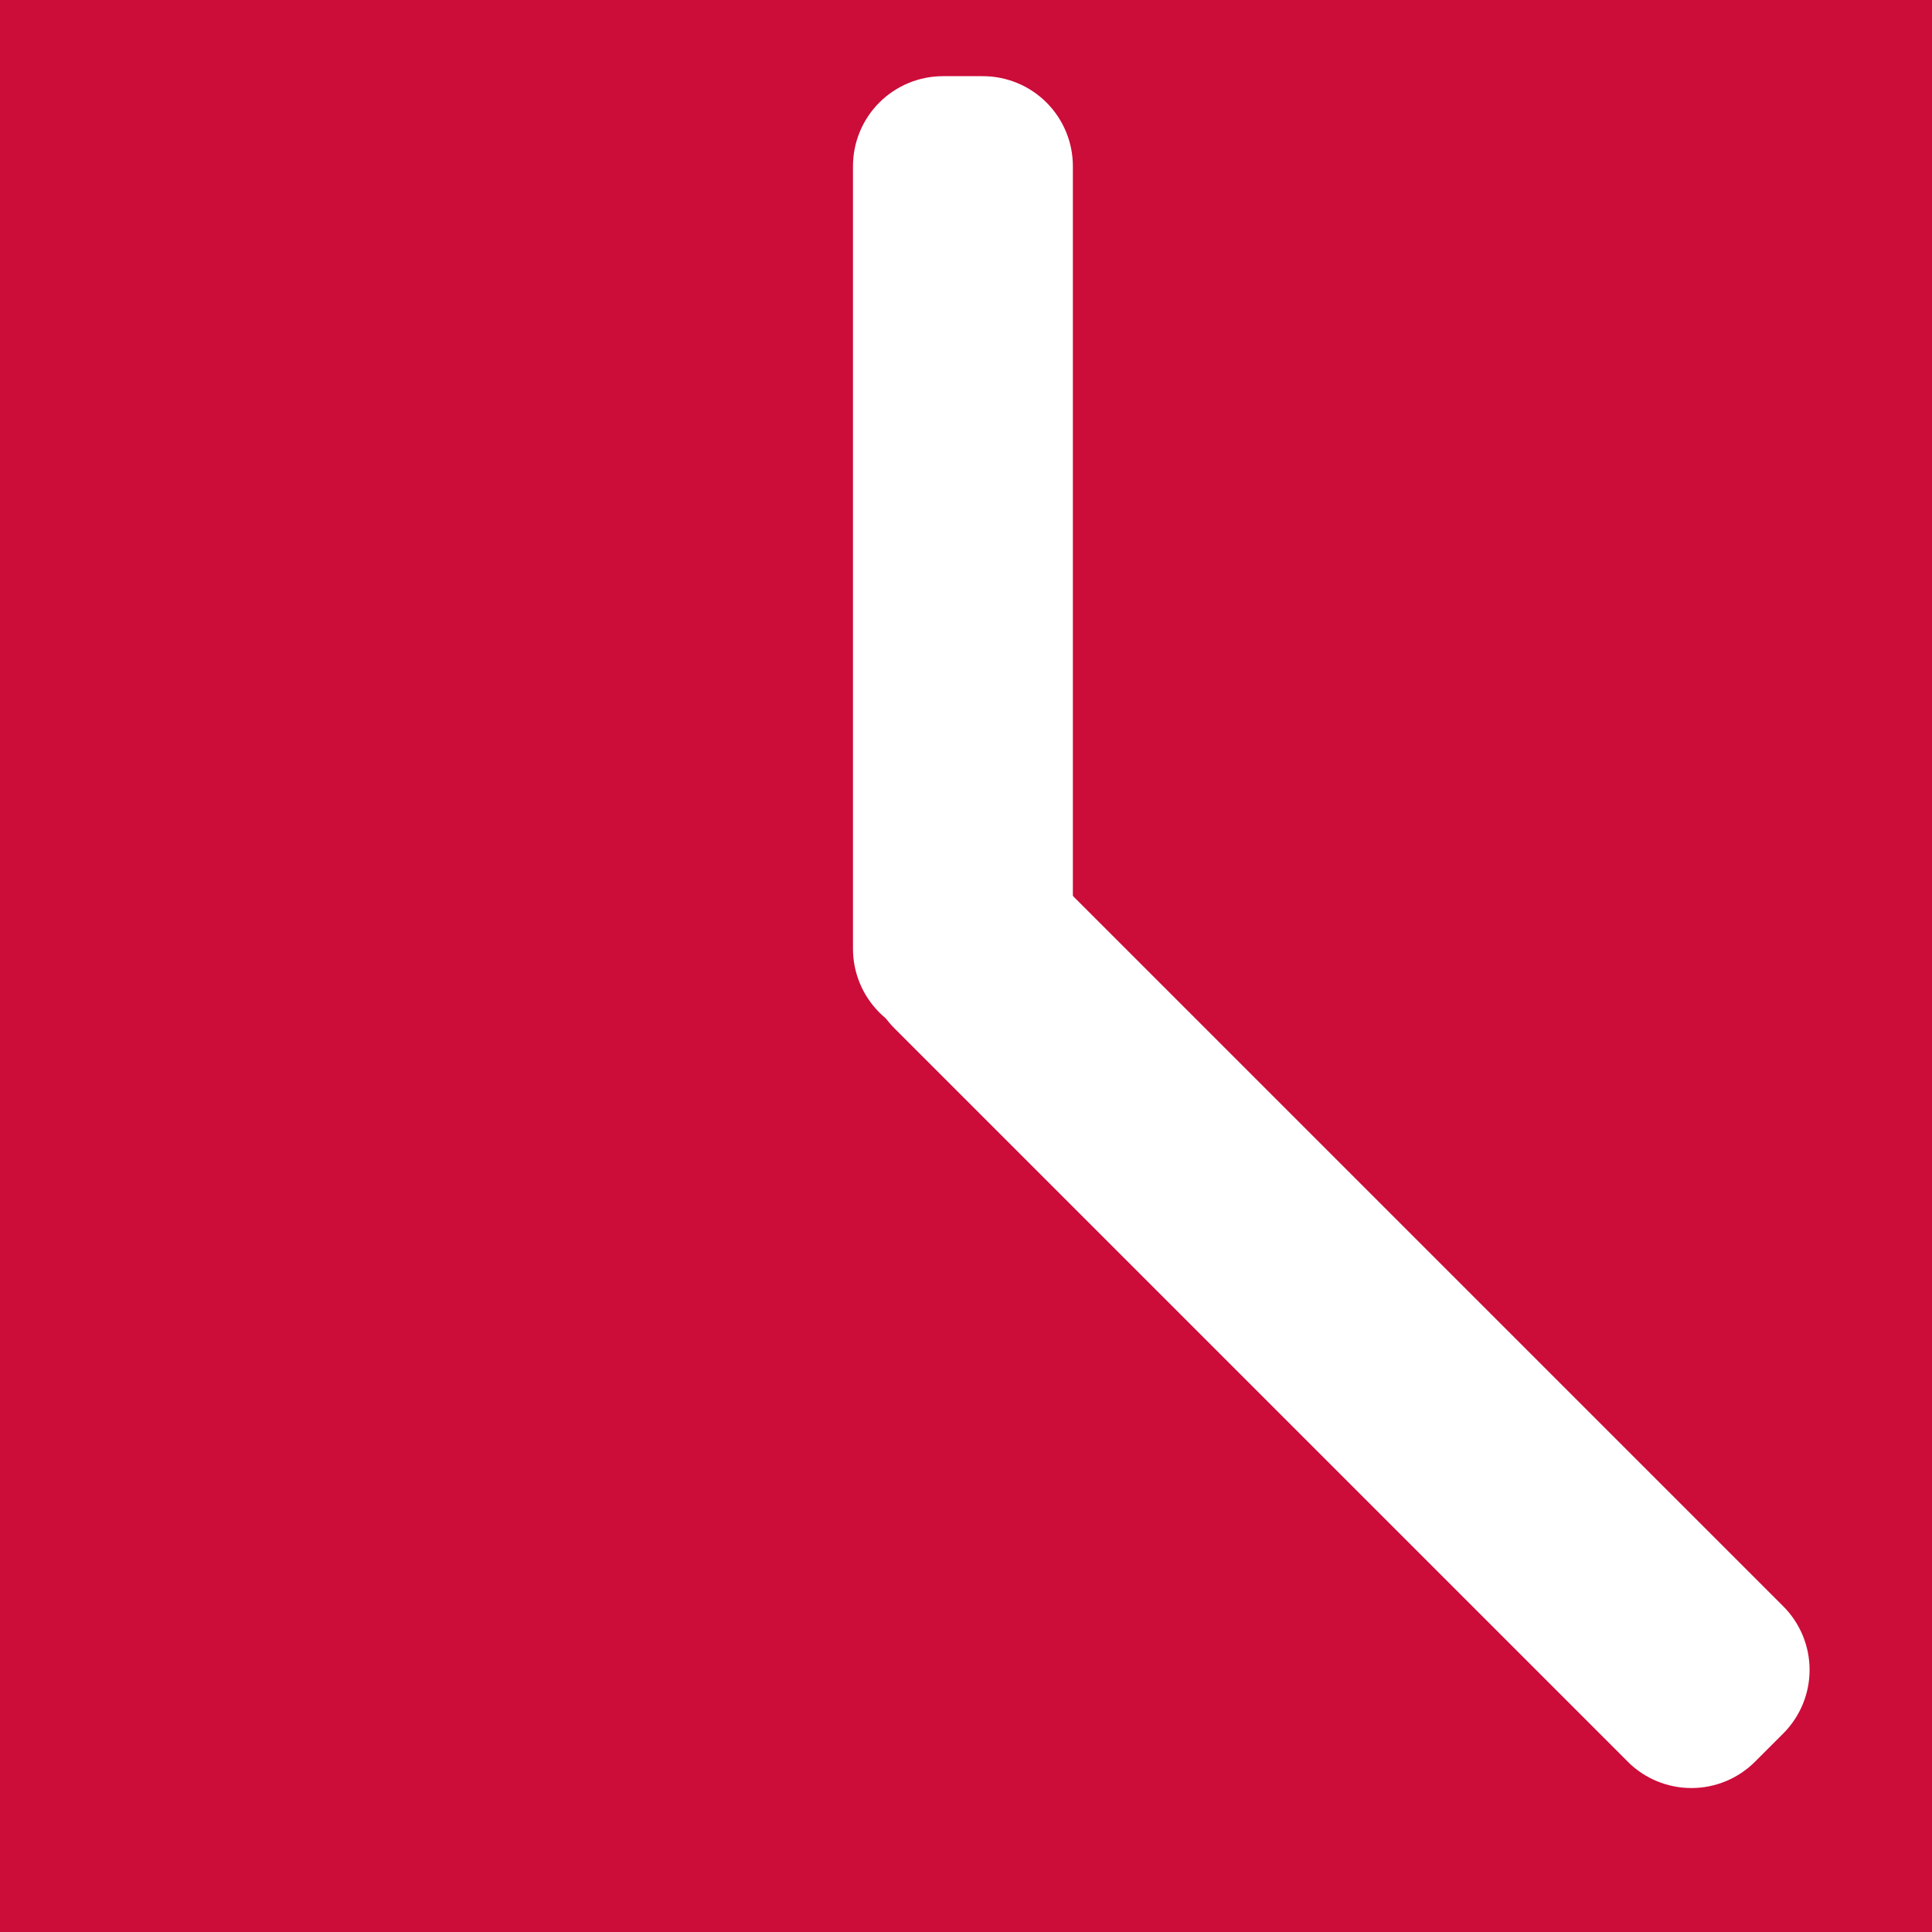
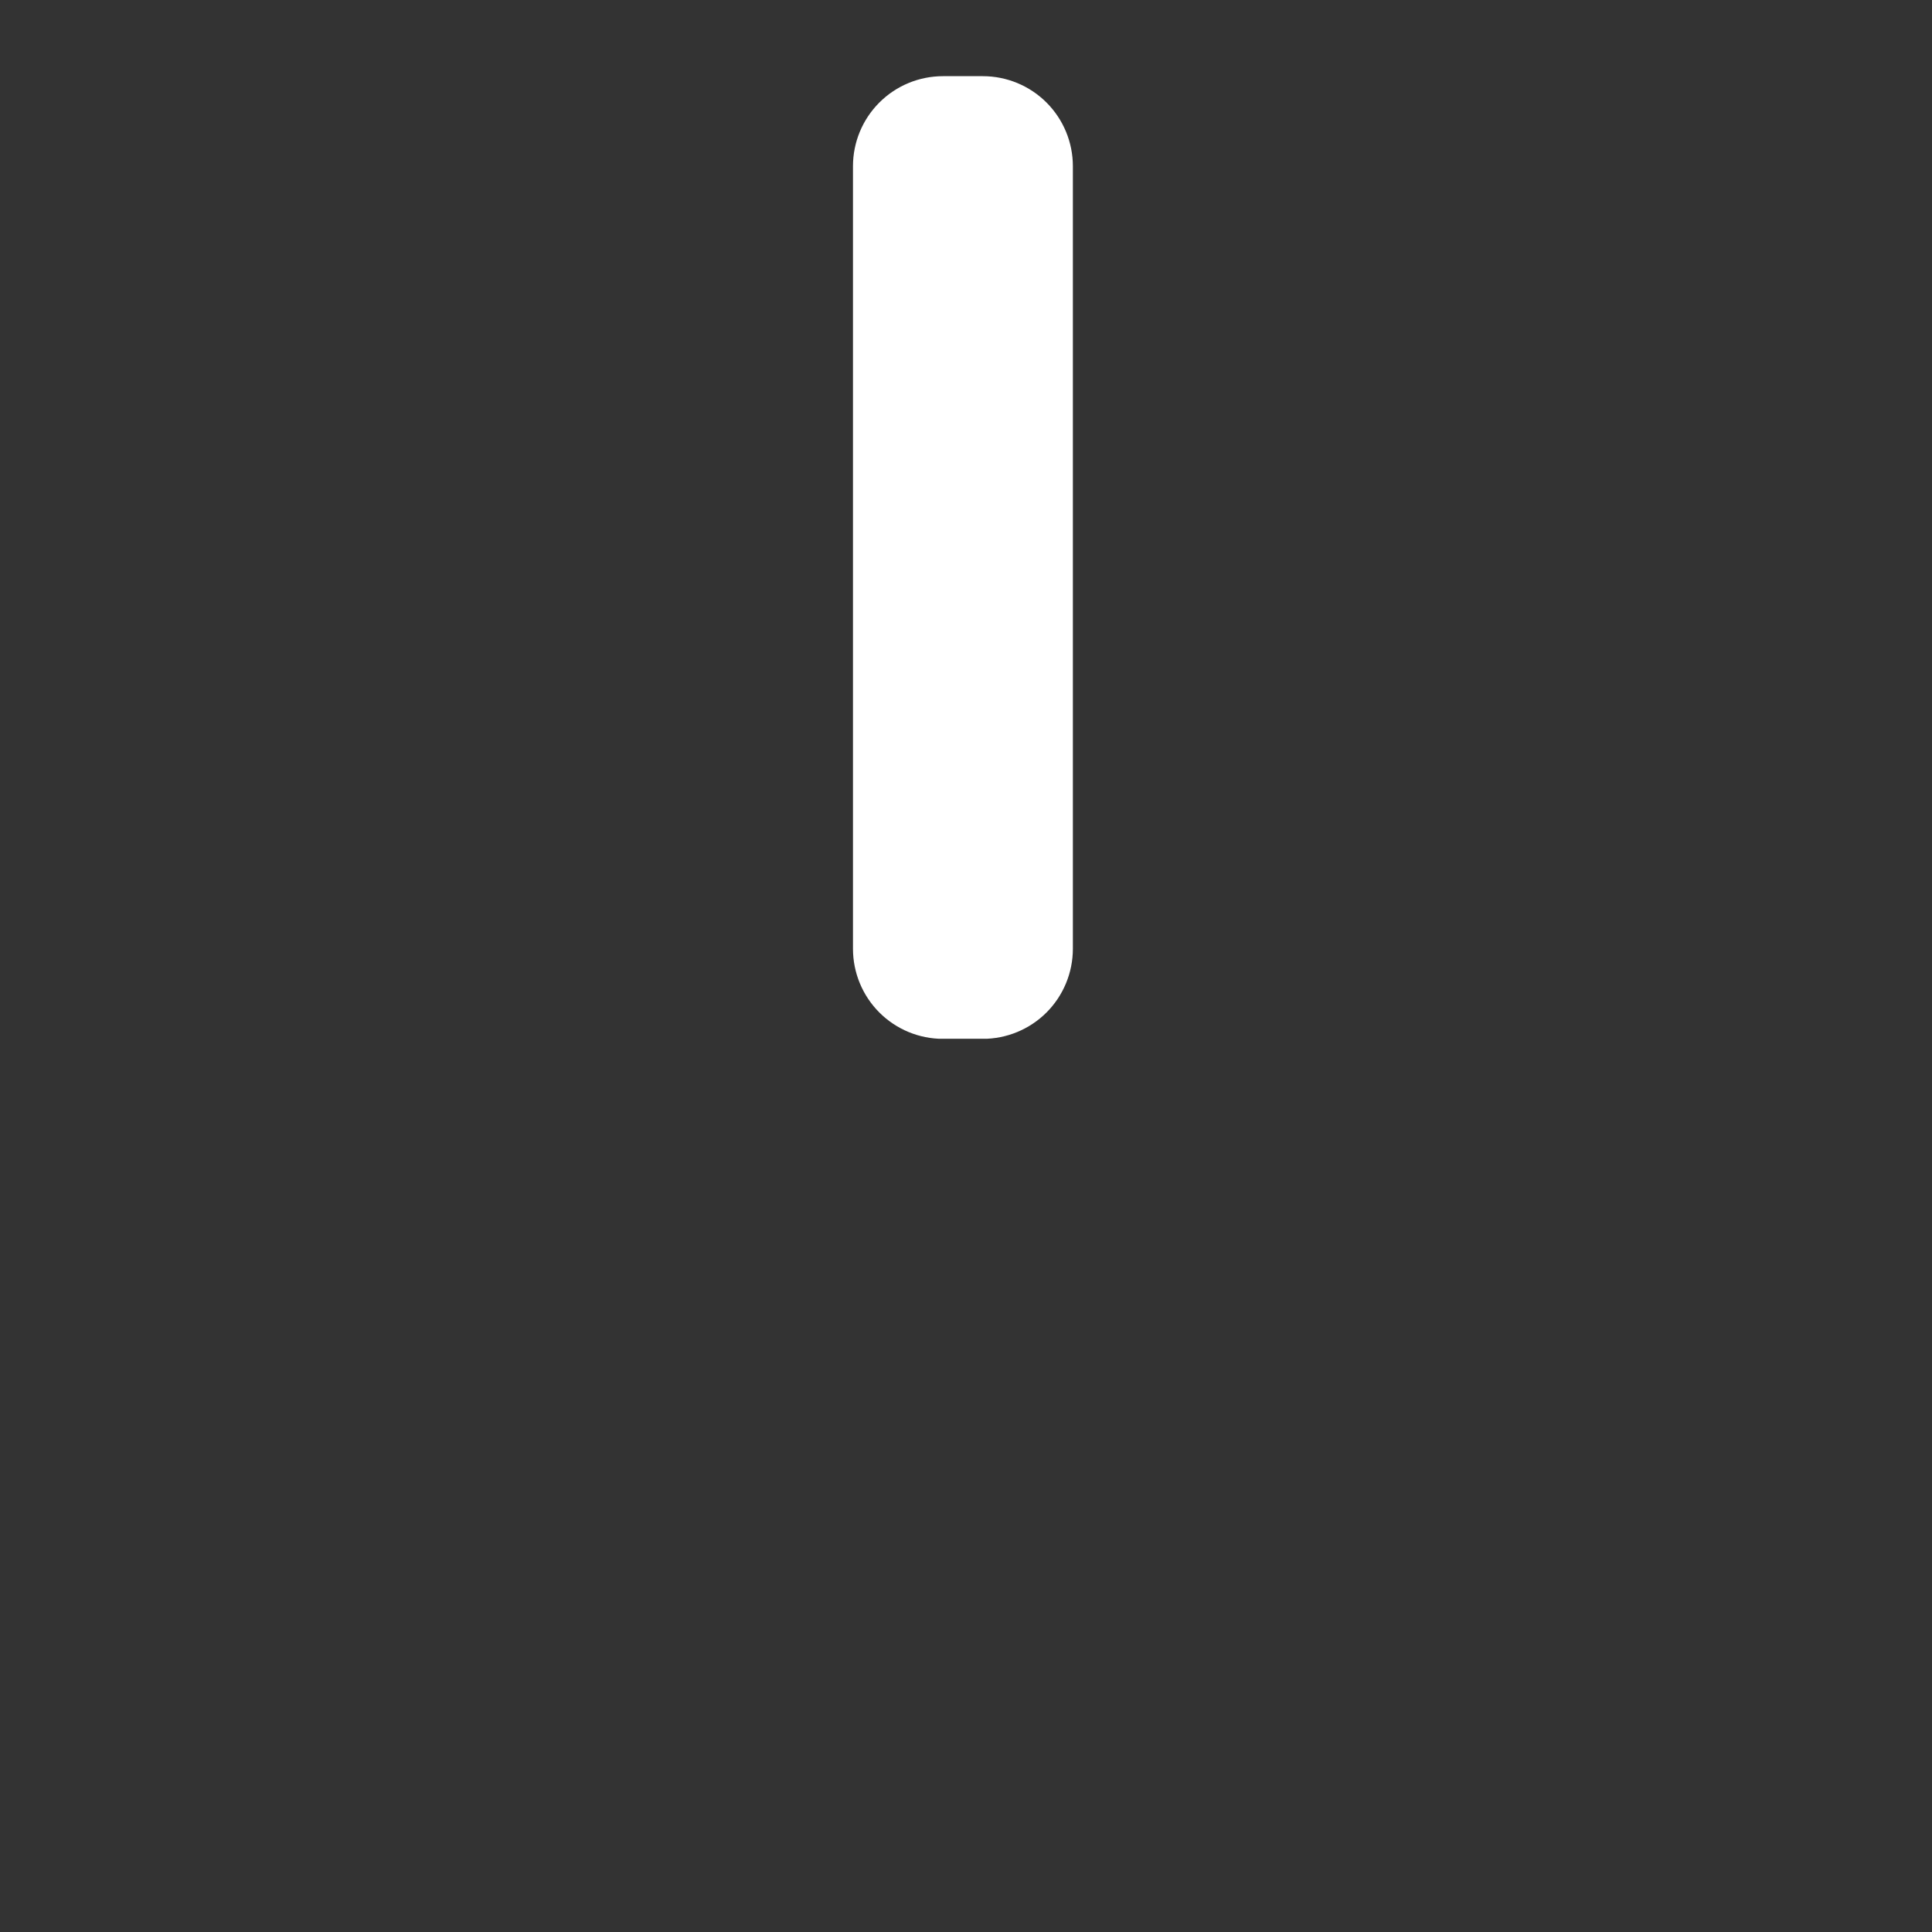
<svg xmlns="http://www.w3.org/2000/svg" width="121" zoomAndPan="magnify" viewBox="0 0 90.75 90.75" height="121" preserveAspectRatio="xMidYMid meet" version="1.0">
  <rect x="0" y="0" width="90.75" height="90.75" fill="#333333" stroke="none" />
  <defs>
    <clipPath id="3ba6b896c5">
      <path d="M 0 0 L 90.75 0 L 90.75 90.75 L 0 90.75 Z M 0 0 " clip-rule="nonzero" />
    </clipPath>
    <clipPath id="ff0a7b68fb">
      <path d="M 0 0 L 90.75 0 L 90.75 90.75 L 0 90.75 Z M 0 0 " clip-rule="nonzero" />
    </clipPath>
    <clipPath id="88e0d779a5">
      <path d="M 40.066 3.578 L 50.395 3.578 L 50.395 48.836 L 40.066 48.836 Z M 40.066 3.578 " clip-rule="nonzero" />
    </clipPath>
    <clipPath id="b288e1a441">
      <path d="M 44.297 3.578 L 46.164 3.578 C 47.285 3.578 48.363 4.023 49.156 4.816 C 49.949 5.609 50.395 6.684 50.395 7.805 L 50.395 44.566 C 50.395 45.688 49.949 46.766 49.156 47.559 C 48.363 48.352 47.285 48.797 46.164 48.797 L 44.297 48.797 C 43.172 48.797 42.098 48.352 41.305 47.559 C 40.512 46.766 40.066 45.688 40.066 44.566 L 40.066 7.805 C 40.066 6.684 40.512 5.609 41.305 4.816 C 42.098 4.023 43.172 3.578 44.297 3.578 Z M 44.297 3.578 " clip-rule="nonzero" />
    </clipPath>
    <clipPath id="cb6e08ecb8">
-       <path d="M 40 39 L 85 39 L 85 84 L 40 84 Z M 40 39 " clip-rule="nonzero" />
-     </clipPath>
+       </clipPath>
    <clipPath id="8b6ac77441">
      <path d="M 86.75 78.438 L 79.449 85.738 L 39.004 45.293 L 46.305 37.992 Z M 86.75 78.438 " clip-rule="nonzero" />
    </clipPath>
    <clipPath id="d2348e1236">
      <path d="M 83.762 81.426 L 82.438 82.75 C 81.645 83.543 80.57 83.988 79.449 83.988 C 78.328 83.988 77.25 83.543 76.457 82.75 L 42.012 48.301 C 41.219 47.508 40.773 46.434 40.773 45.312 C 40.773 44.191 41.219 43.113 42.012 42.32 L 43.332 41 C 44.125 40.207 45.199 39.762 46.324 39.762 C 47.445 39.762 48.52 40.207 49.312 41 L 83.762 75.449 C 84.555 76.242 85 77.316 85 78.438 C 85 79.559 84.555 80.633 83.762 81.426 Z M 83.762 81.426 " clip-rule="nonzero" />
    </clipPath>
  </defs>
  <g clip-path="url(#3ba6b896c5)">
-     <path fill="#ffffff" d="M 0 0 L 90.75 0 L 90.75 90.75 L 0 90.75 Z M 0 0 " fill-opacity="1" fill-rule="nonzero" />
-     <path fill="#ffffff" d="M 0 0 L 90.75 0 L 90.75 90.75 L 0 90.75 Z M 0 0 " fill-opacity="1" fill-rule="nonzero" />
-   </g>
+     </g>
  <g clip-path="url(#ff0a7b68fb)">
-     <path fill="#cc0c39" d="M 0 0 L 90.75 0 L 90.75 90.75 L 0 90.75 Z M 0 0 " fill-opacity="1" fill-rule="nonzero" />
-   </g>
+     </g>
  <g clip-path="url(#88e0d779a5)">
    <g clip-path="url(#b288e1a441)">
      <path fill="#ffffff" d="M 40.066 3.578 L 50.395 3.578 L 50.395 48.793 L 40.066 48.793 Z M 40.066 3.578 " fill-opacity="1" fill-rule="nonzero" />
    </g>
  </g>
  <g clip-path="url(#cb6e08ecb8)">
    <g clip-path="url(#8b6ac77441)">
      <g clip-path="url(#d2348e1236)">
        <path fill="#ffffff" d="M 86.75 78.438 L 79.449 85.738 L 39.031 45.324 L 46.336 38.02 Z M 86.75 78.438 " fill-opacity="1" fill-rule="nonzero" />
      </g>
    </g>
  </g>
</svg>